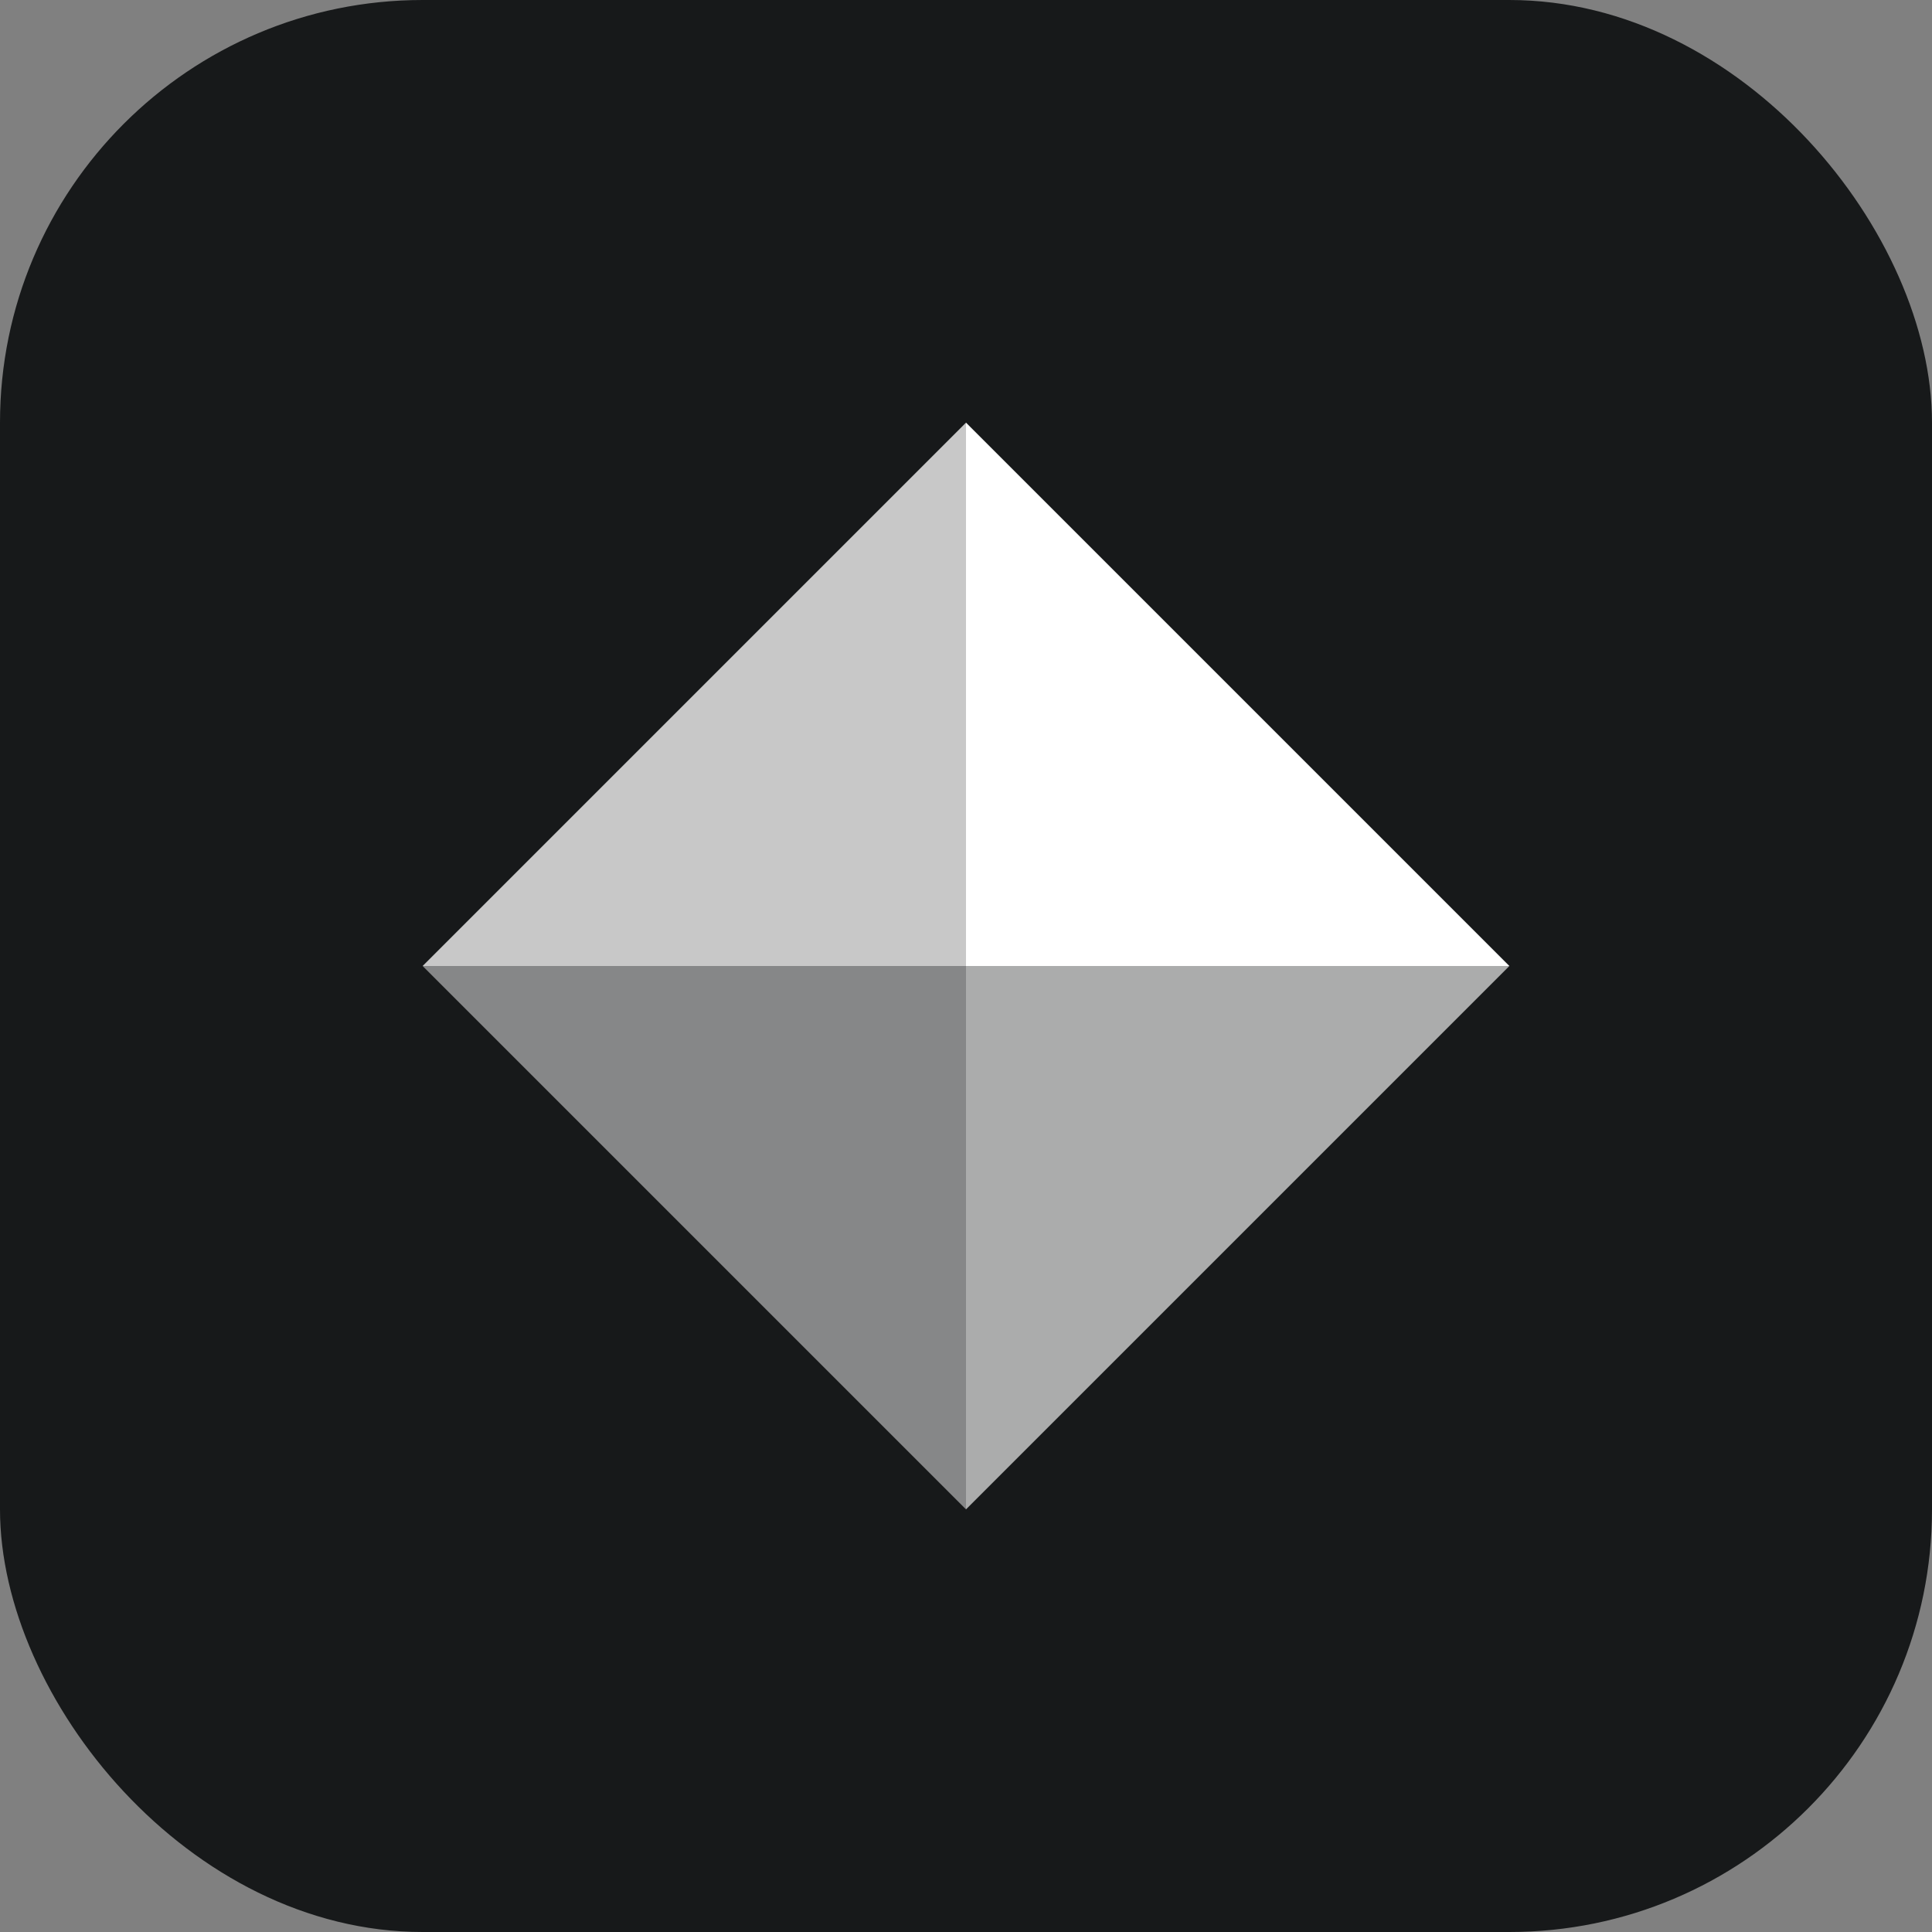
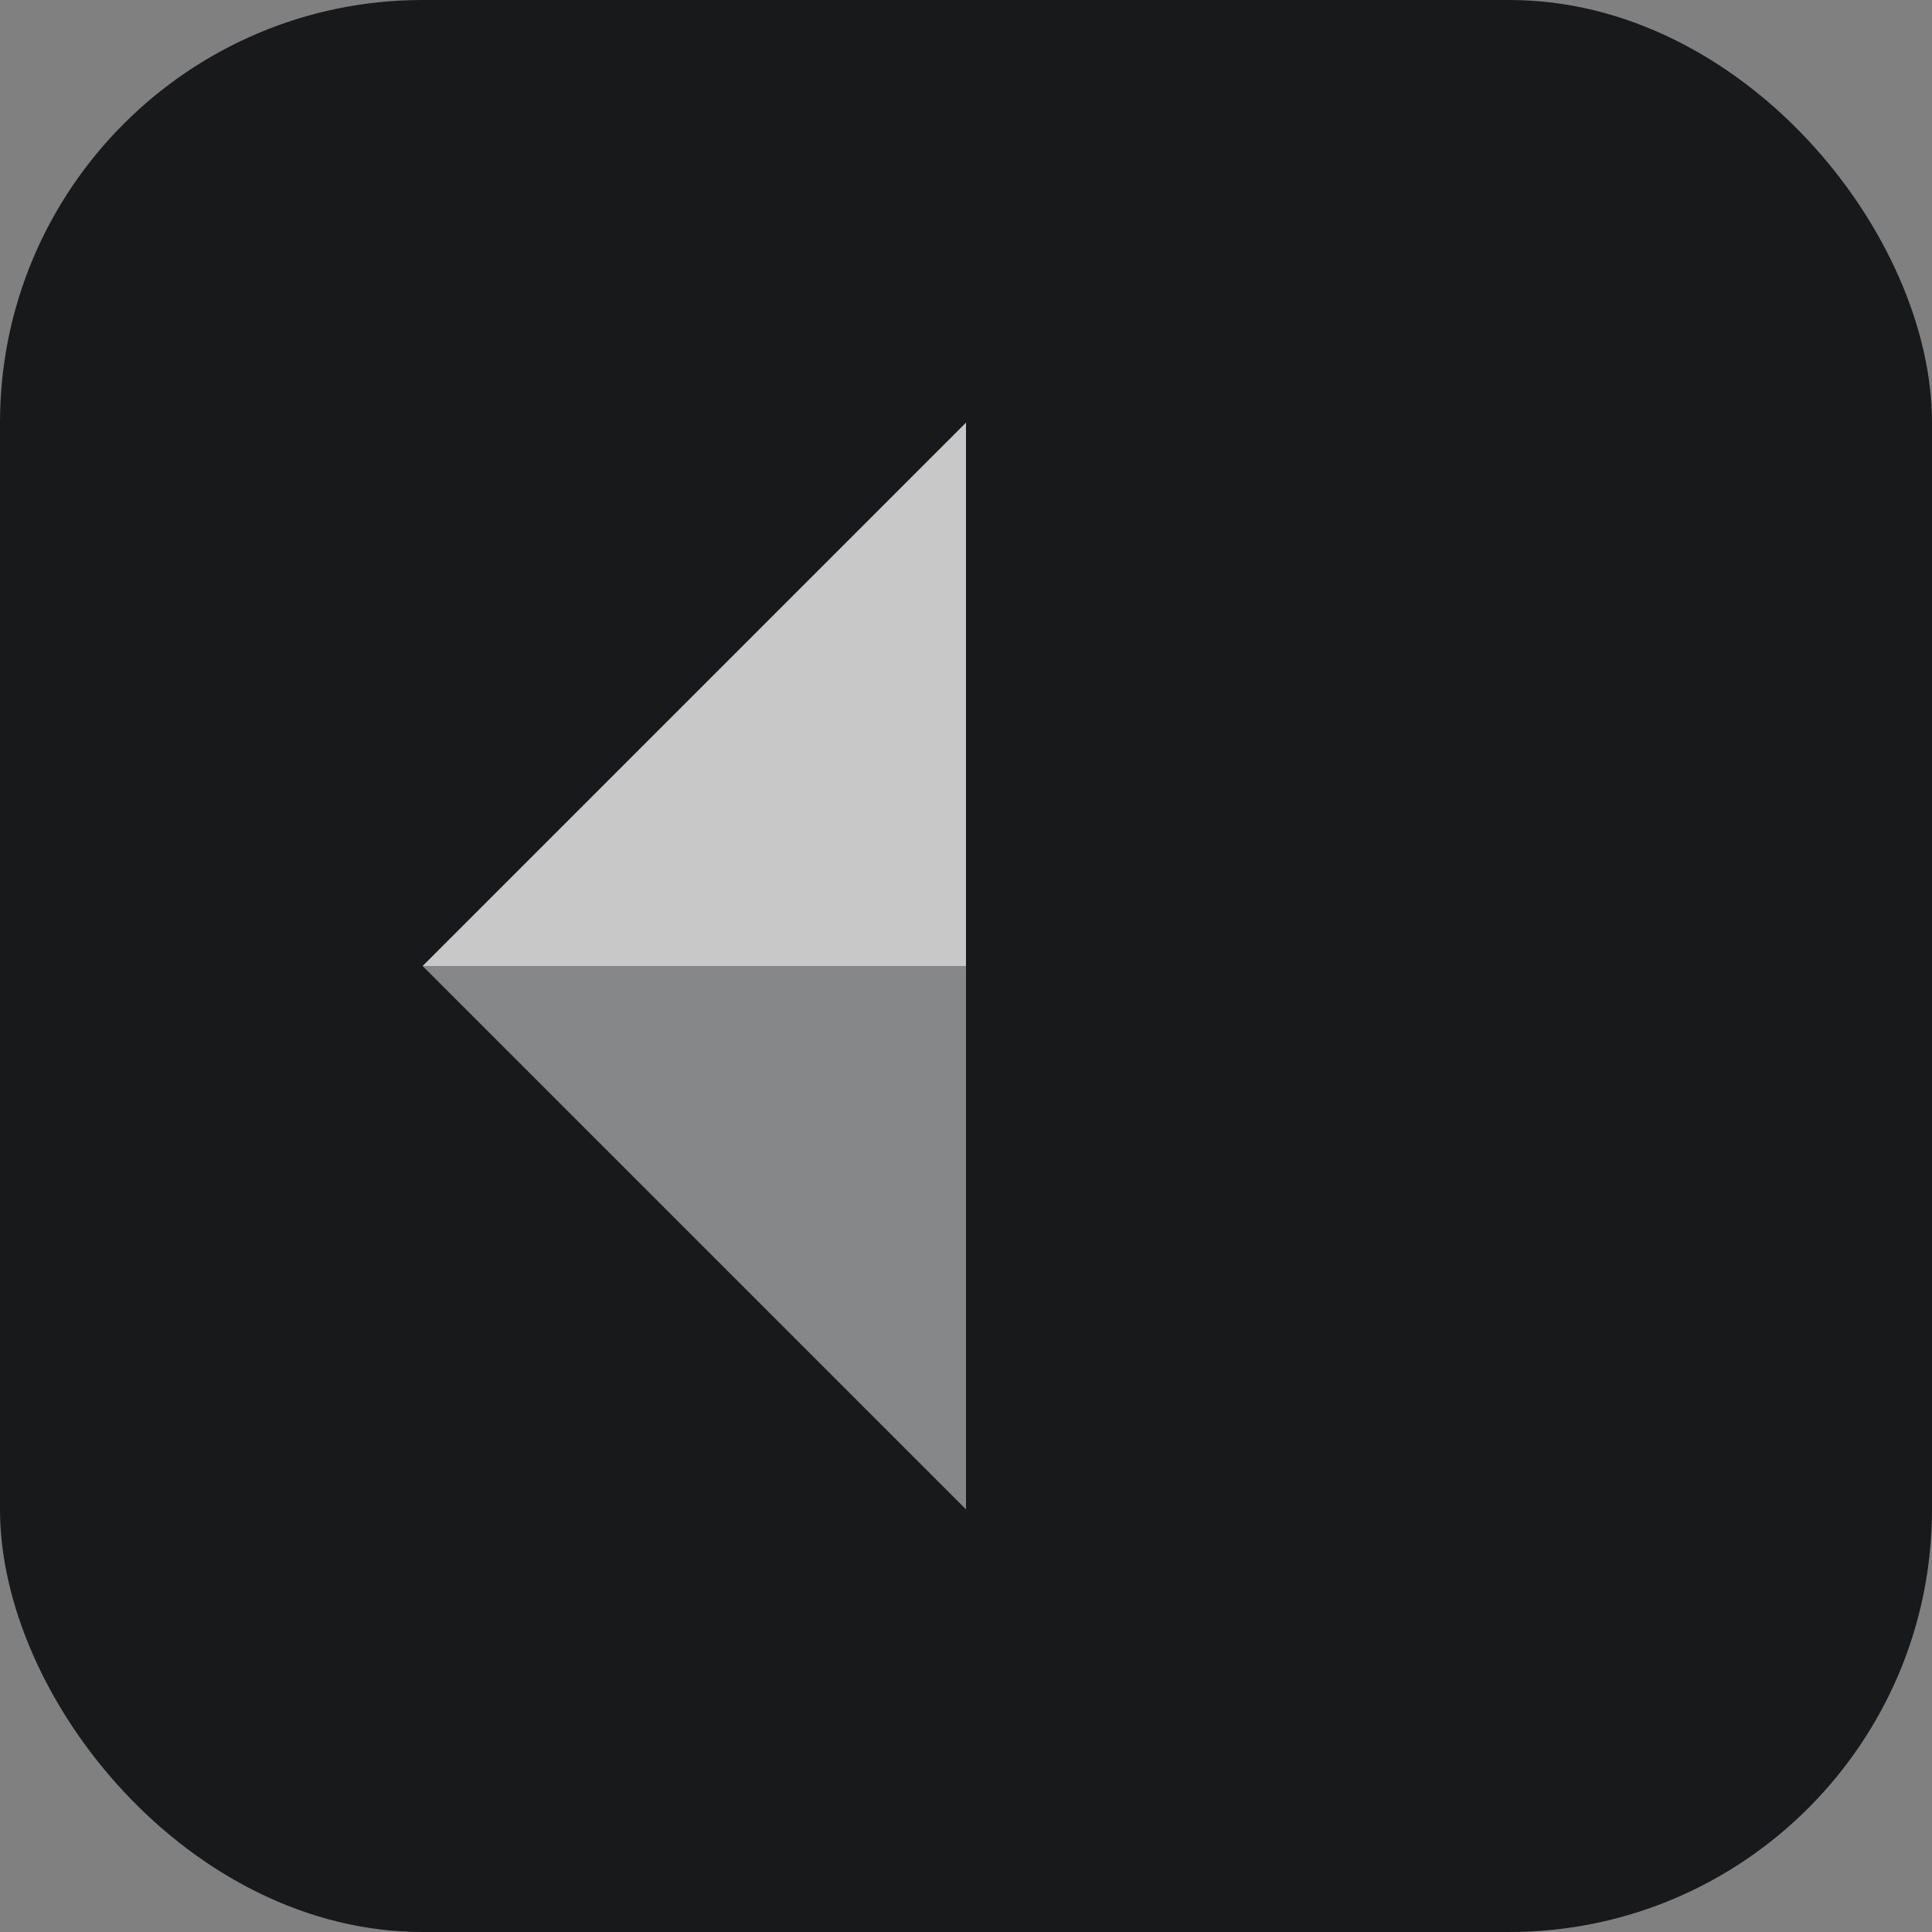
<svg xmlns="http://www.w3.org/2000/svg" width="64" height="64" viewBox="0 0 64 64" fill="none">
  <rect x="0" y="0" width="64" height="64" fill="#808080" stroke="none" />
  <rect width="64" height="64" rx="14" fill="#17191A" />
  <path opacity="0.76" d="M32 32V14L14 32H32Z" fill="white" />
  <path opacity="0.48" d="M32 32V50L14 32H32Z" fill="white" />
-   <path d="M32 32V14L50 32H32Z" fill="white" />
-   <path opacity="0.64" d="M32 32V50L50 32H32Z" fill="white" />
</svg>